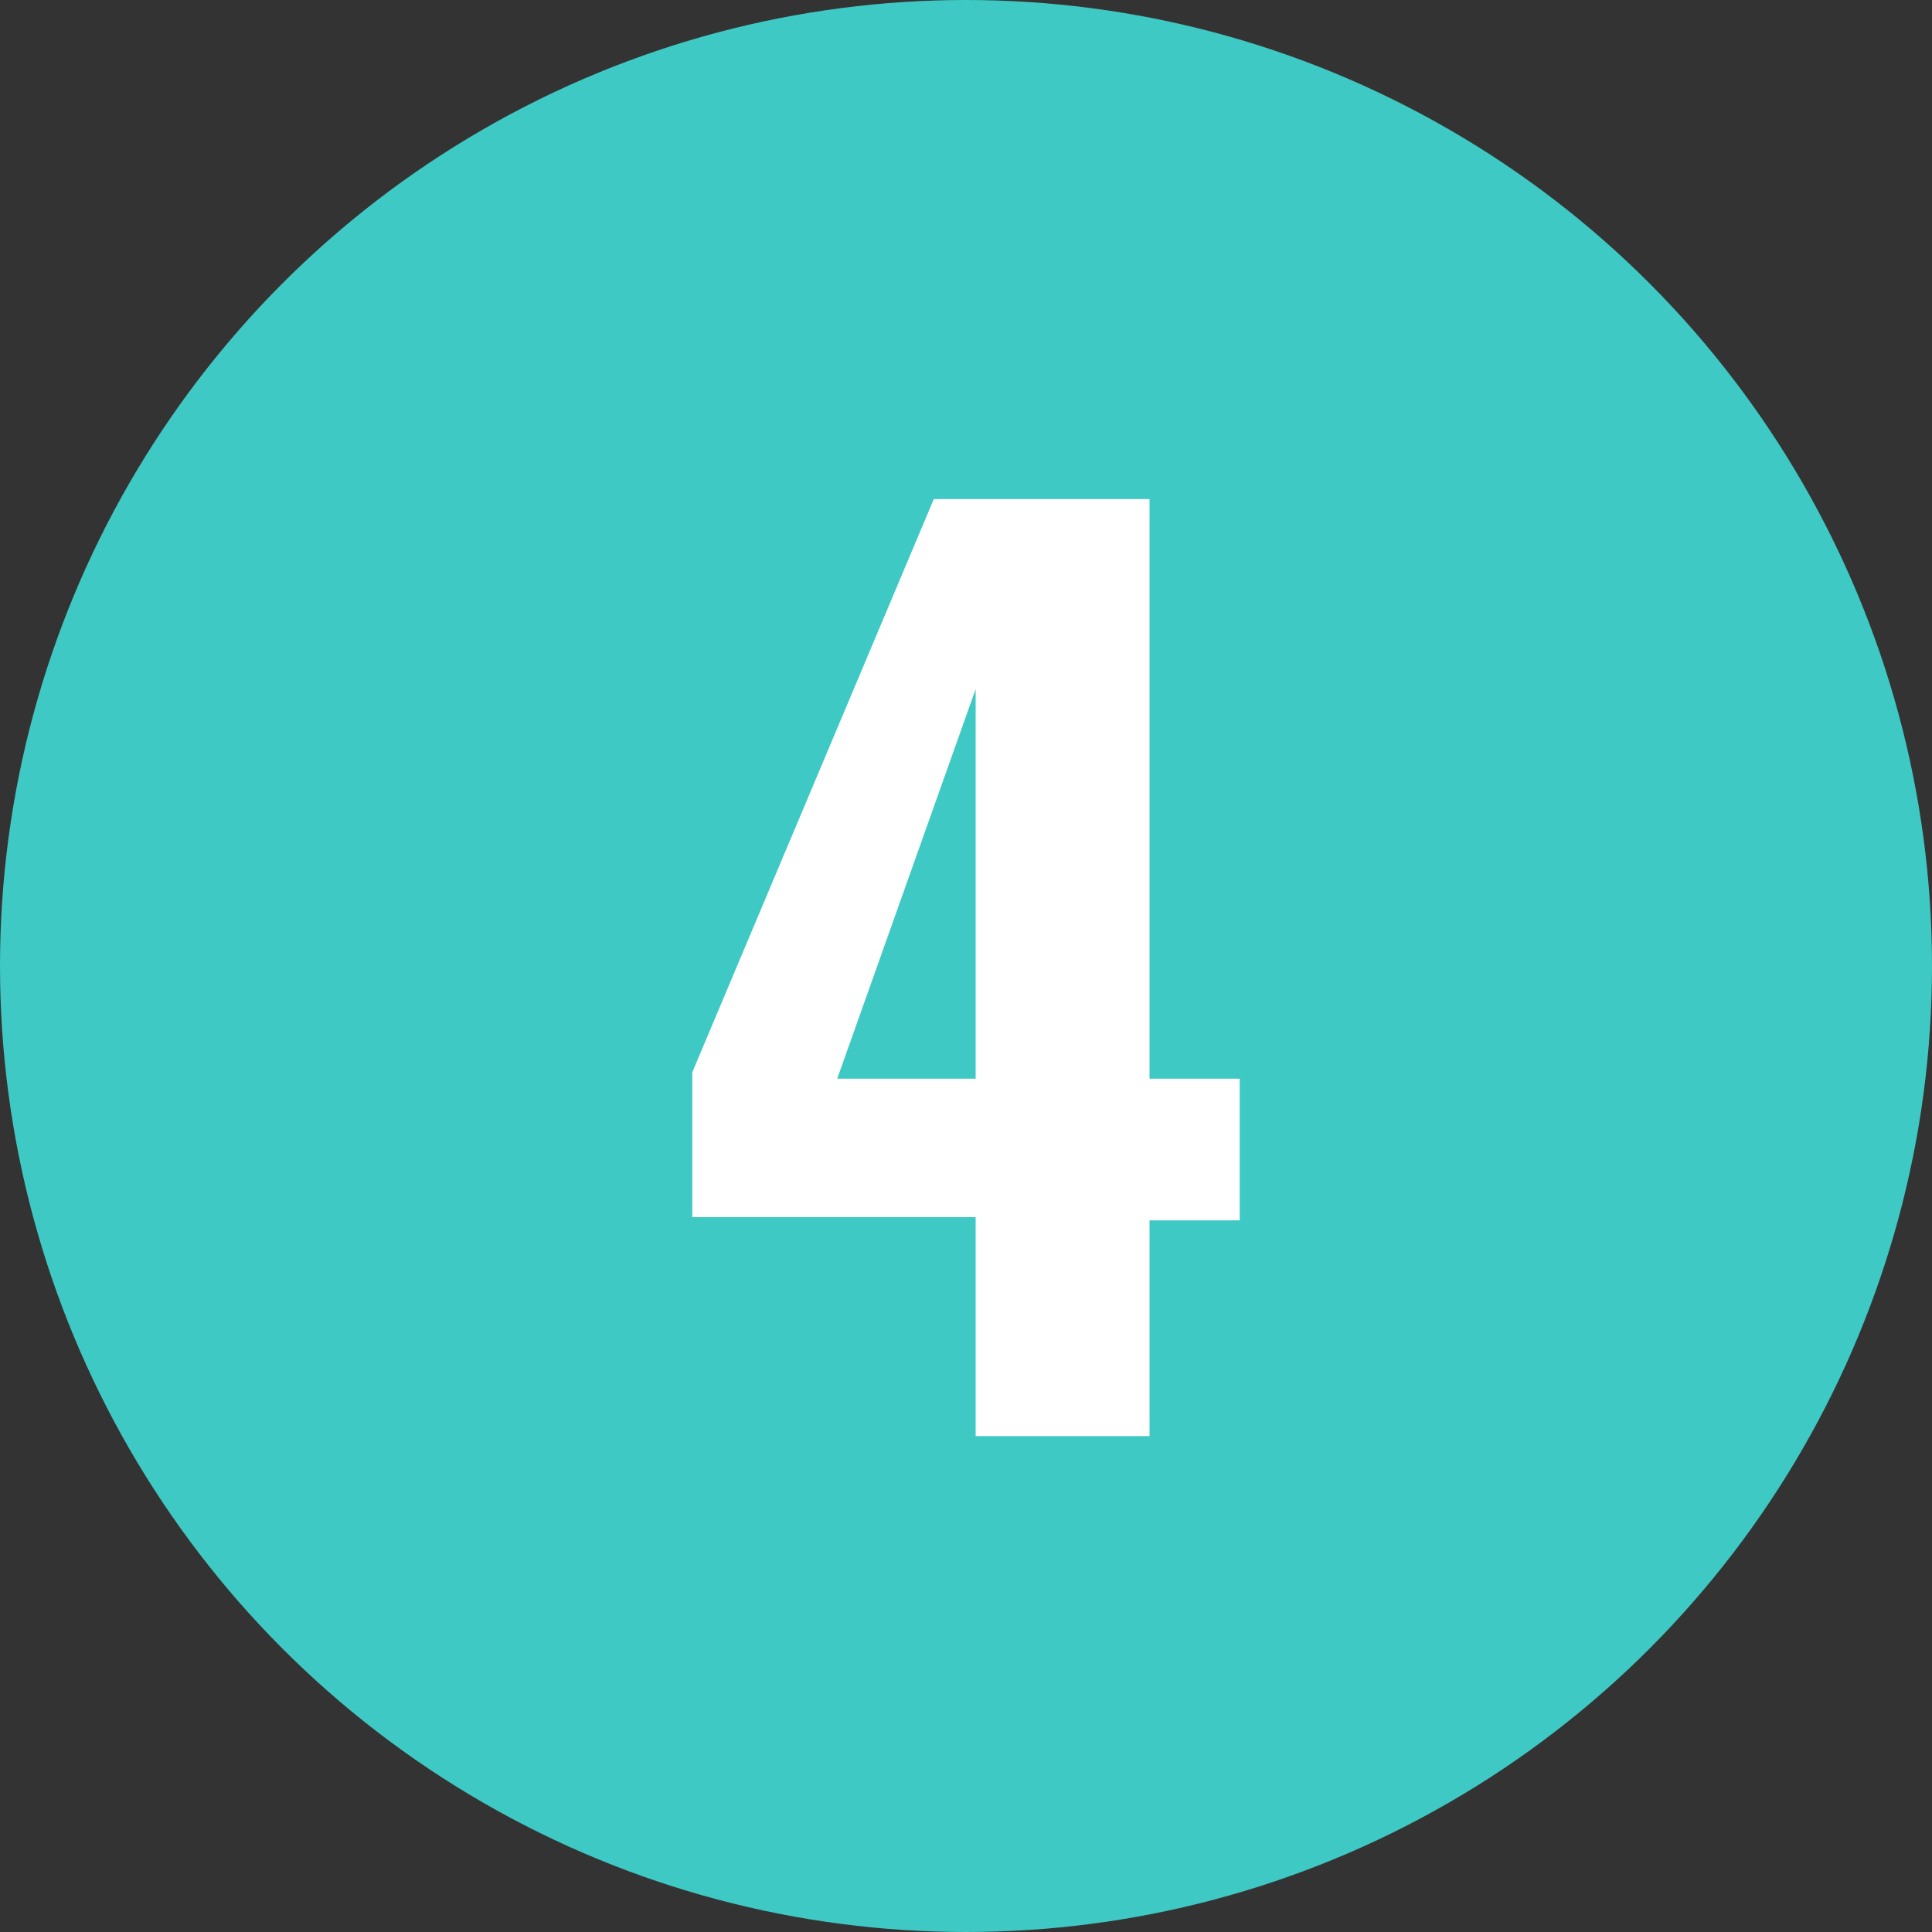
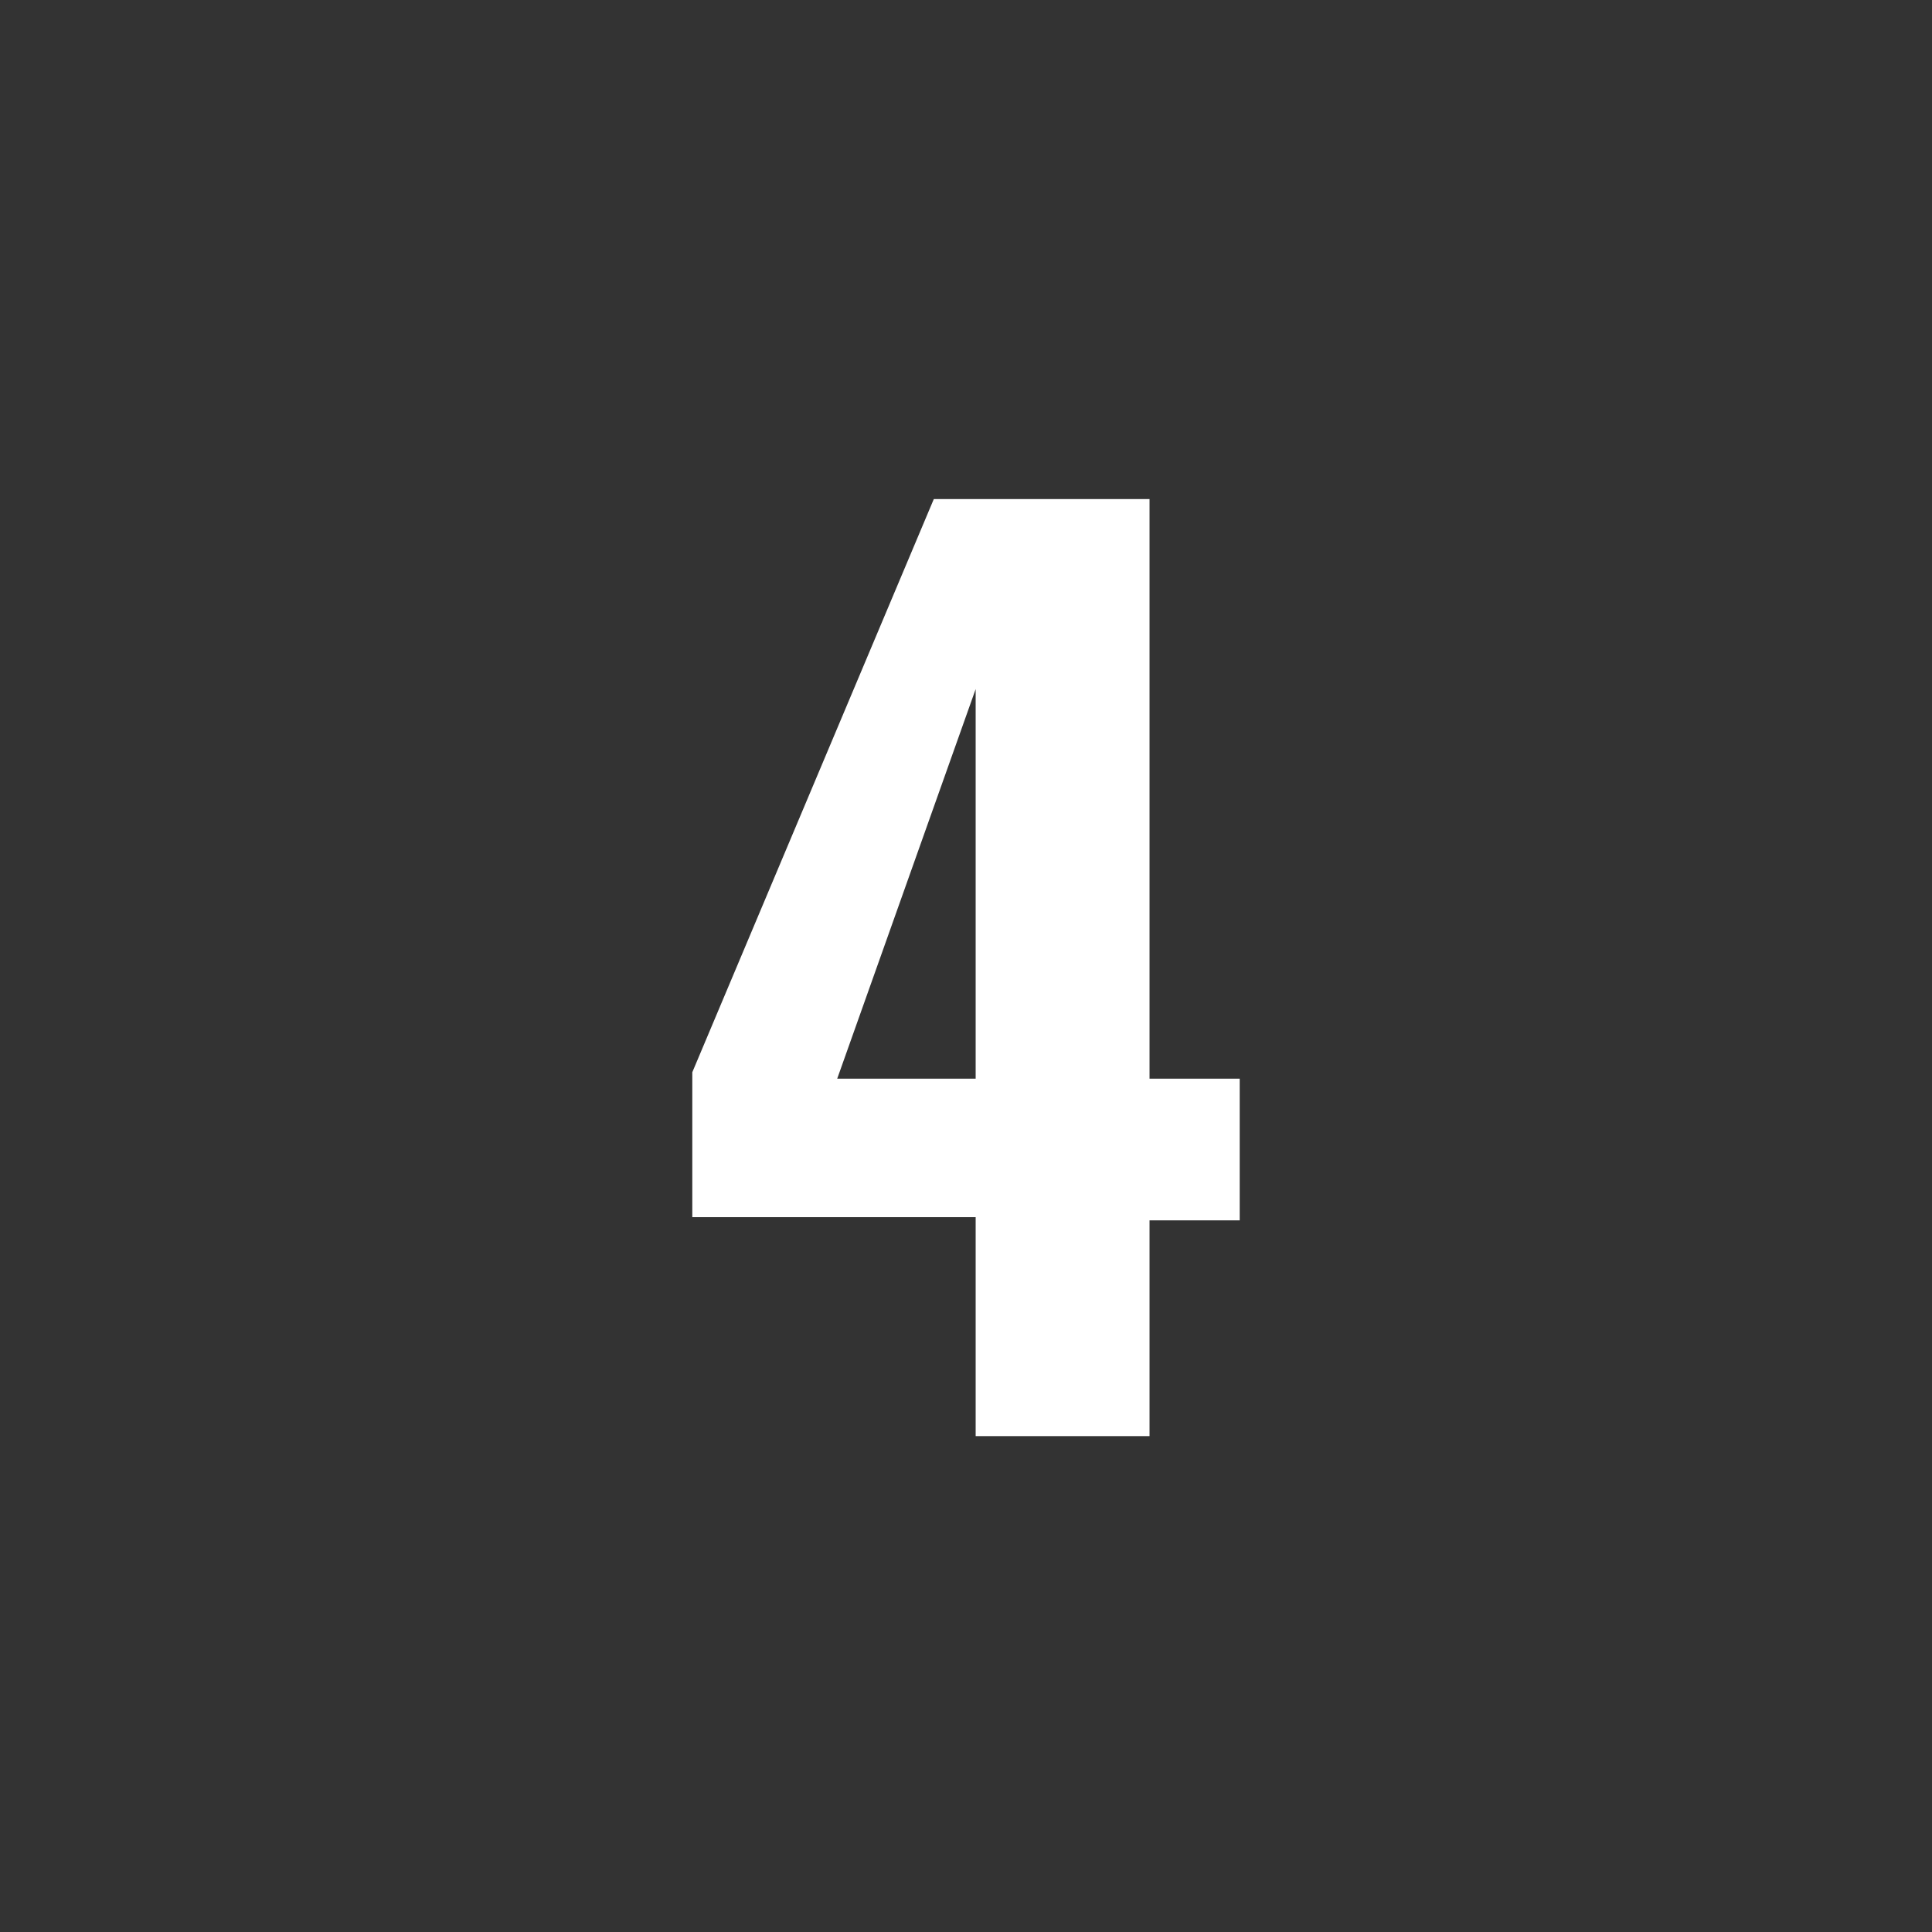
<svg xmlns="http://www.w3.org/2000/svg" version="1.1" id="レイヤー_1" x="0px" y="0px" viewBox="0 0 60 60" style="enable-background:new 0 0 60 60;" xml:space="preserve">
  <rect x="0" y="0" width="60" height="60" fill="#333333" stroke="none" />
  <style type="text/css">
	.st0{fill:#3FC9C4;}
	.st1{enable-background:new    ;}
	.st2{fill:#FFFFFF;}
</style>
-   <circle id="楕円形_9" class="st0" cx="30" cy="30" r="30" />
  <g class="st1">
    <path class="st2" d="M30.3,44.5v-6.7h-8.8v-4.5L29,15.5h6.7v18h2.8v4.4h-2.8v6.7h-5.4C30.3,44.6,30.3,44.5,30.3,44.5z M26,33.5h4.3   V21.4L26,33.5z" />
  </g>
</svg>